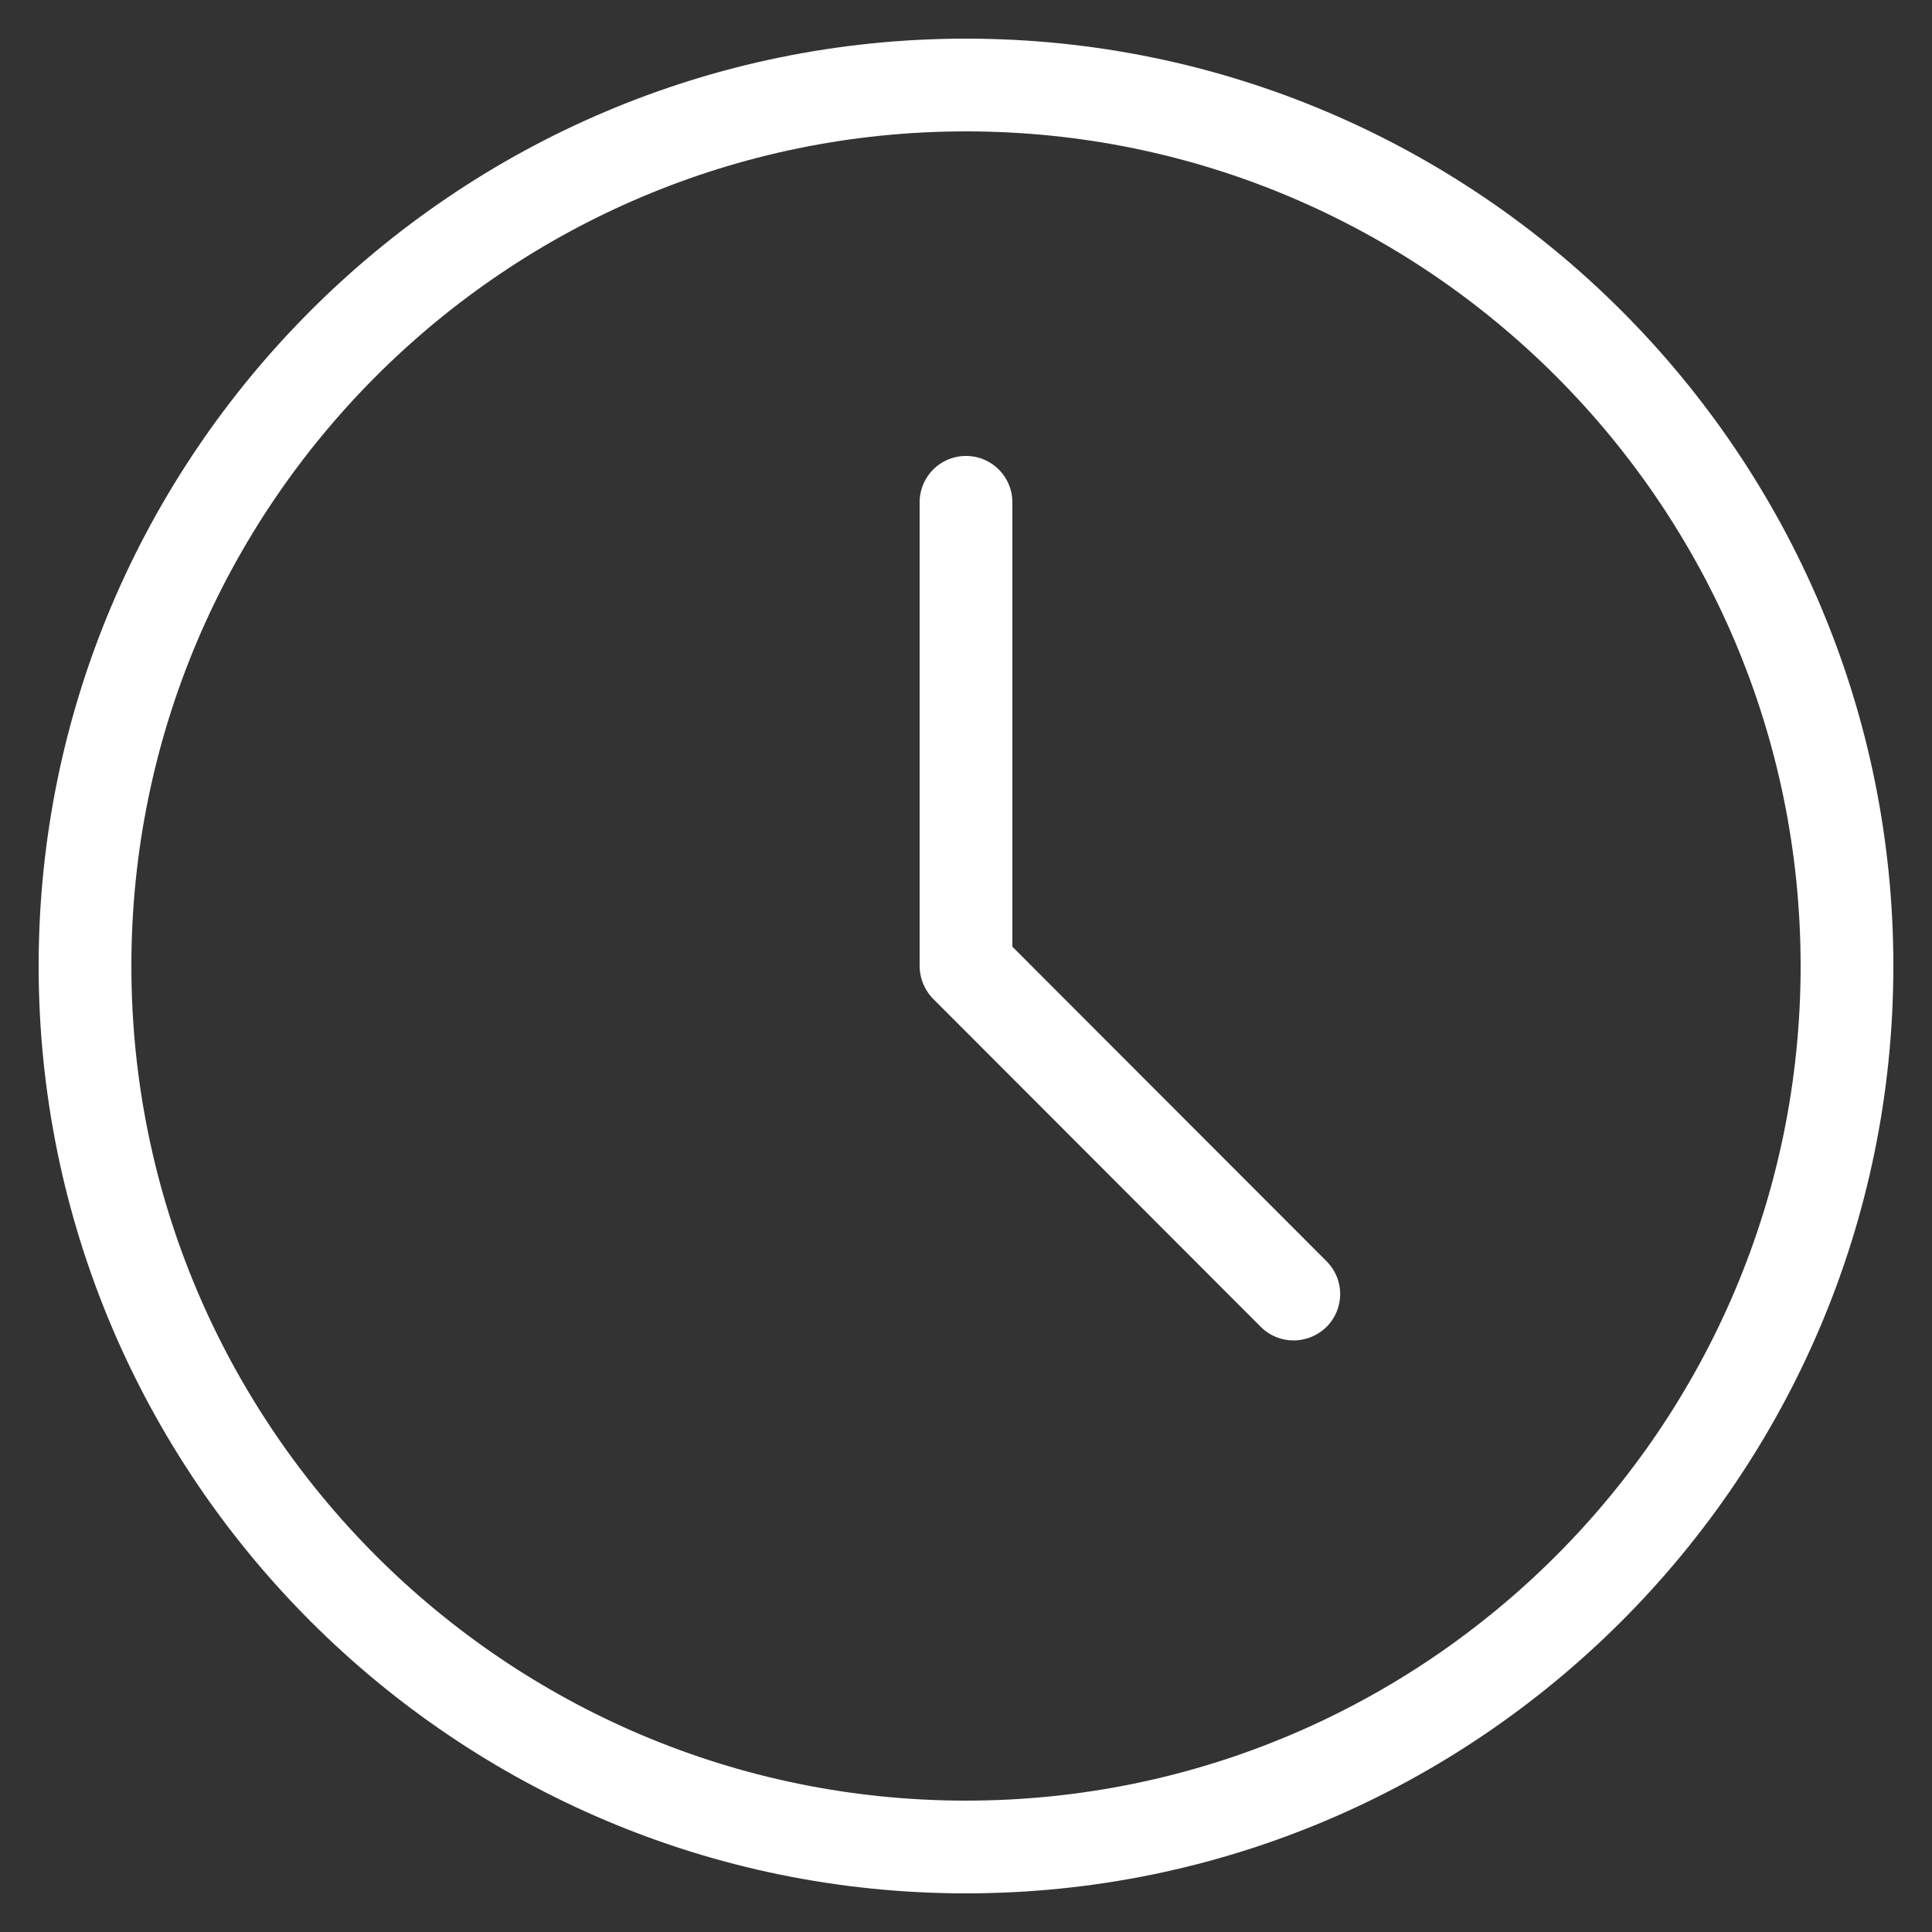
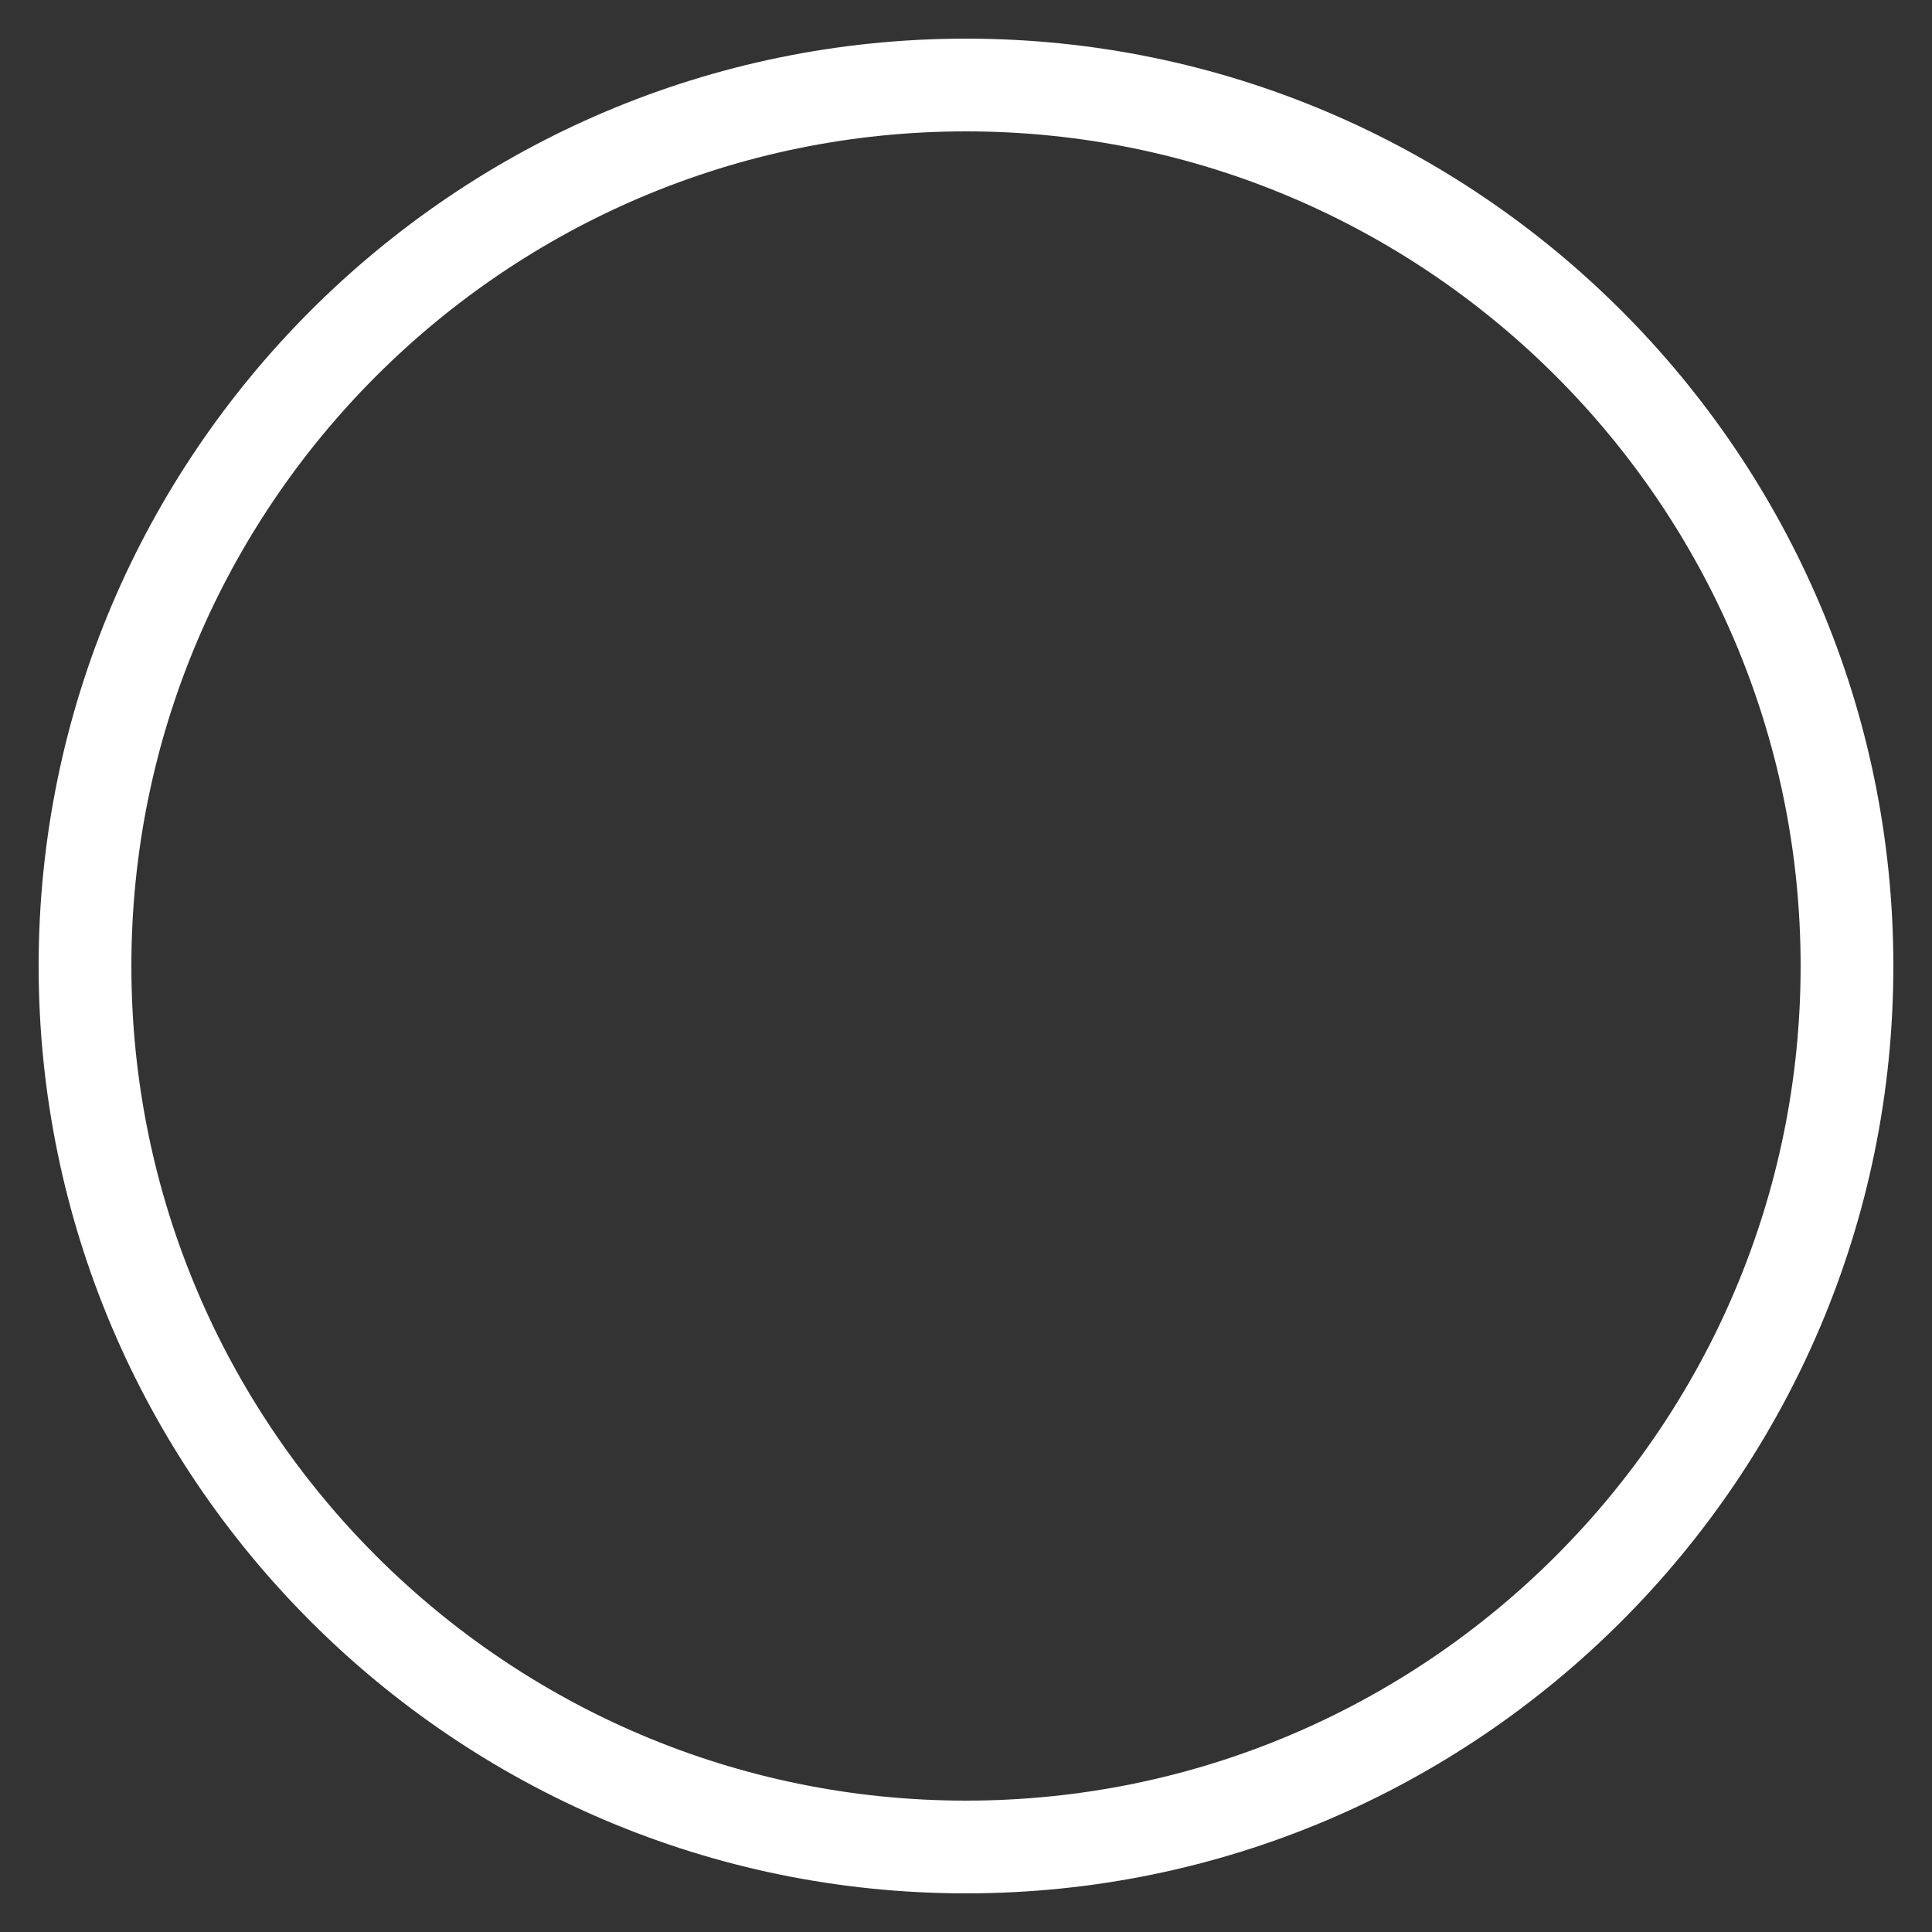
<svg xmlns="http://www.w3.org/2000/svg" id="Layer_3" data-name="Layer 3" viewBox="0 0 500 500">
  <rect x="0" y="0" width="500" height="500" fill="#333333" stroke="none" />
  <defs>
    <style>.cls-1{fill:#fff}</style>
  </defs>
  <path class="cls-1" d="M250 10C117.7 10 10 117.7 10 250s107.7 240 240 240 240-107.7 240-240S382.3 10 250 10zm0 456c-119.1 0-216-96.9-216-216S130.9 34 250 34s216 96.9 216 216-96.9 216-216 216z" />
-   <path class="cls-1" d="M262 245V130a12 12 0 00-24 0v120a12.3 12.3 0 003.5 8.5l84.8 84.9a12 12 0 008.5 3.5 12.21 12.21 0 008.5-3.5 12 12 0 000-17L262 245z" />
</svg>